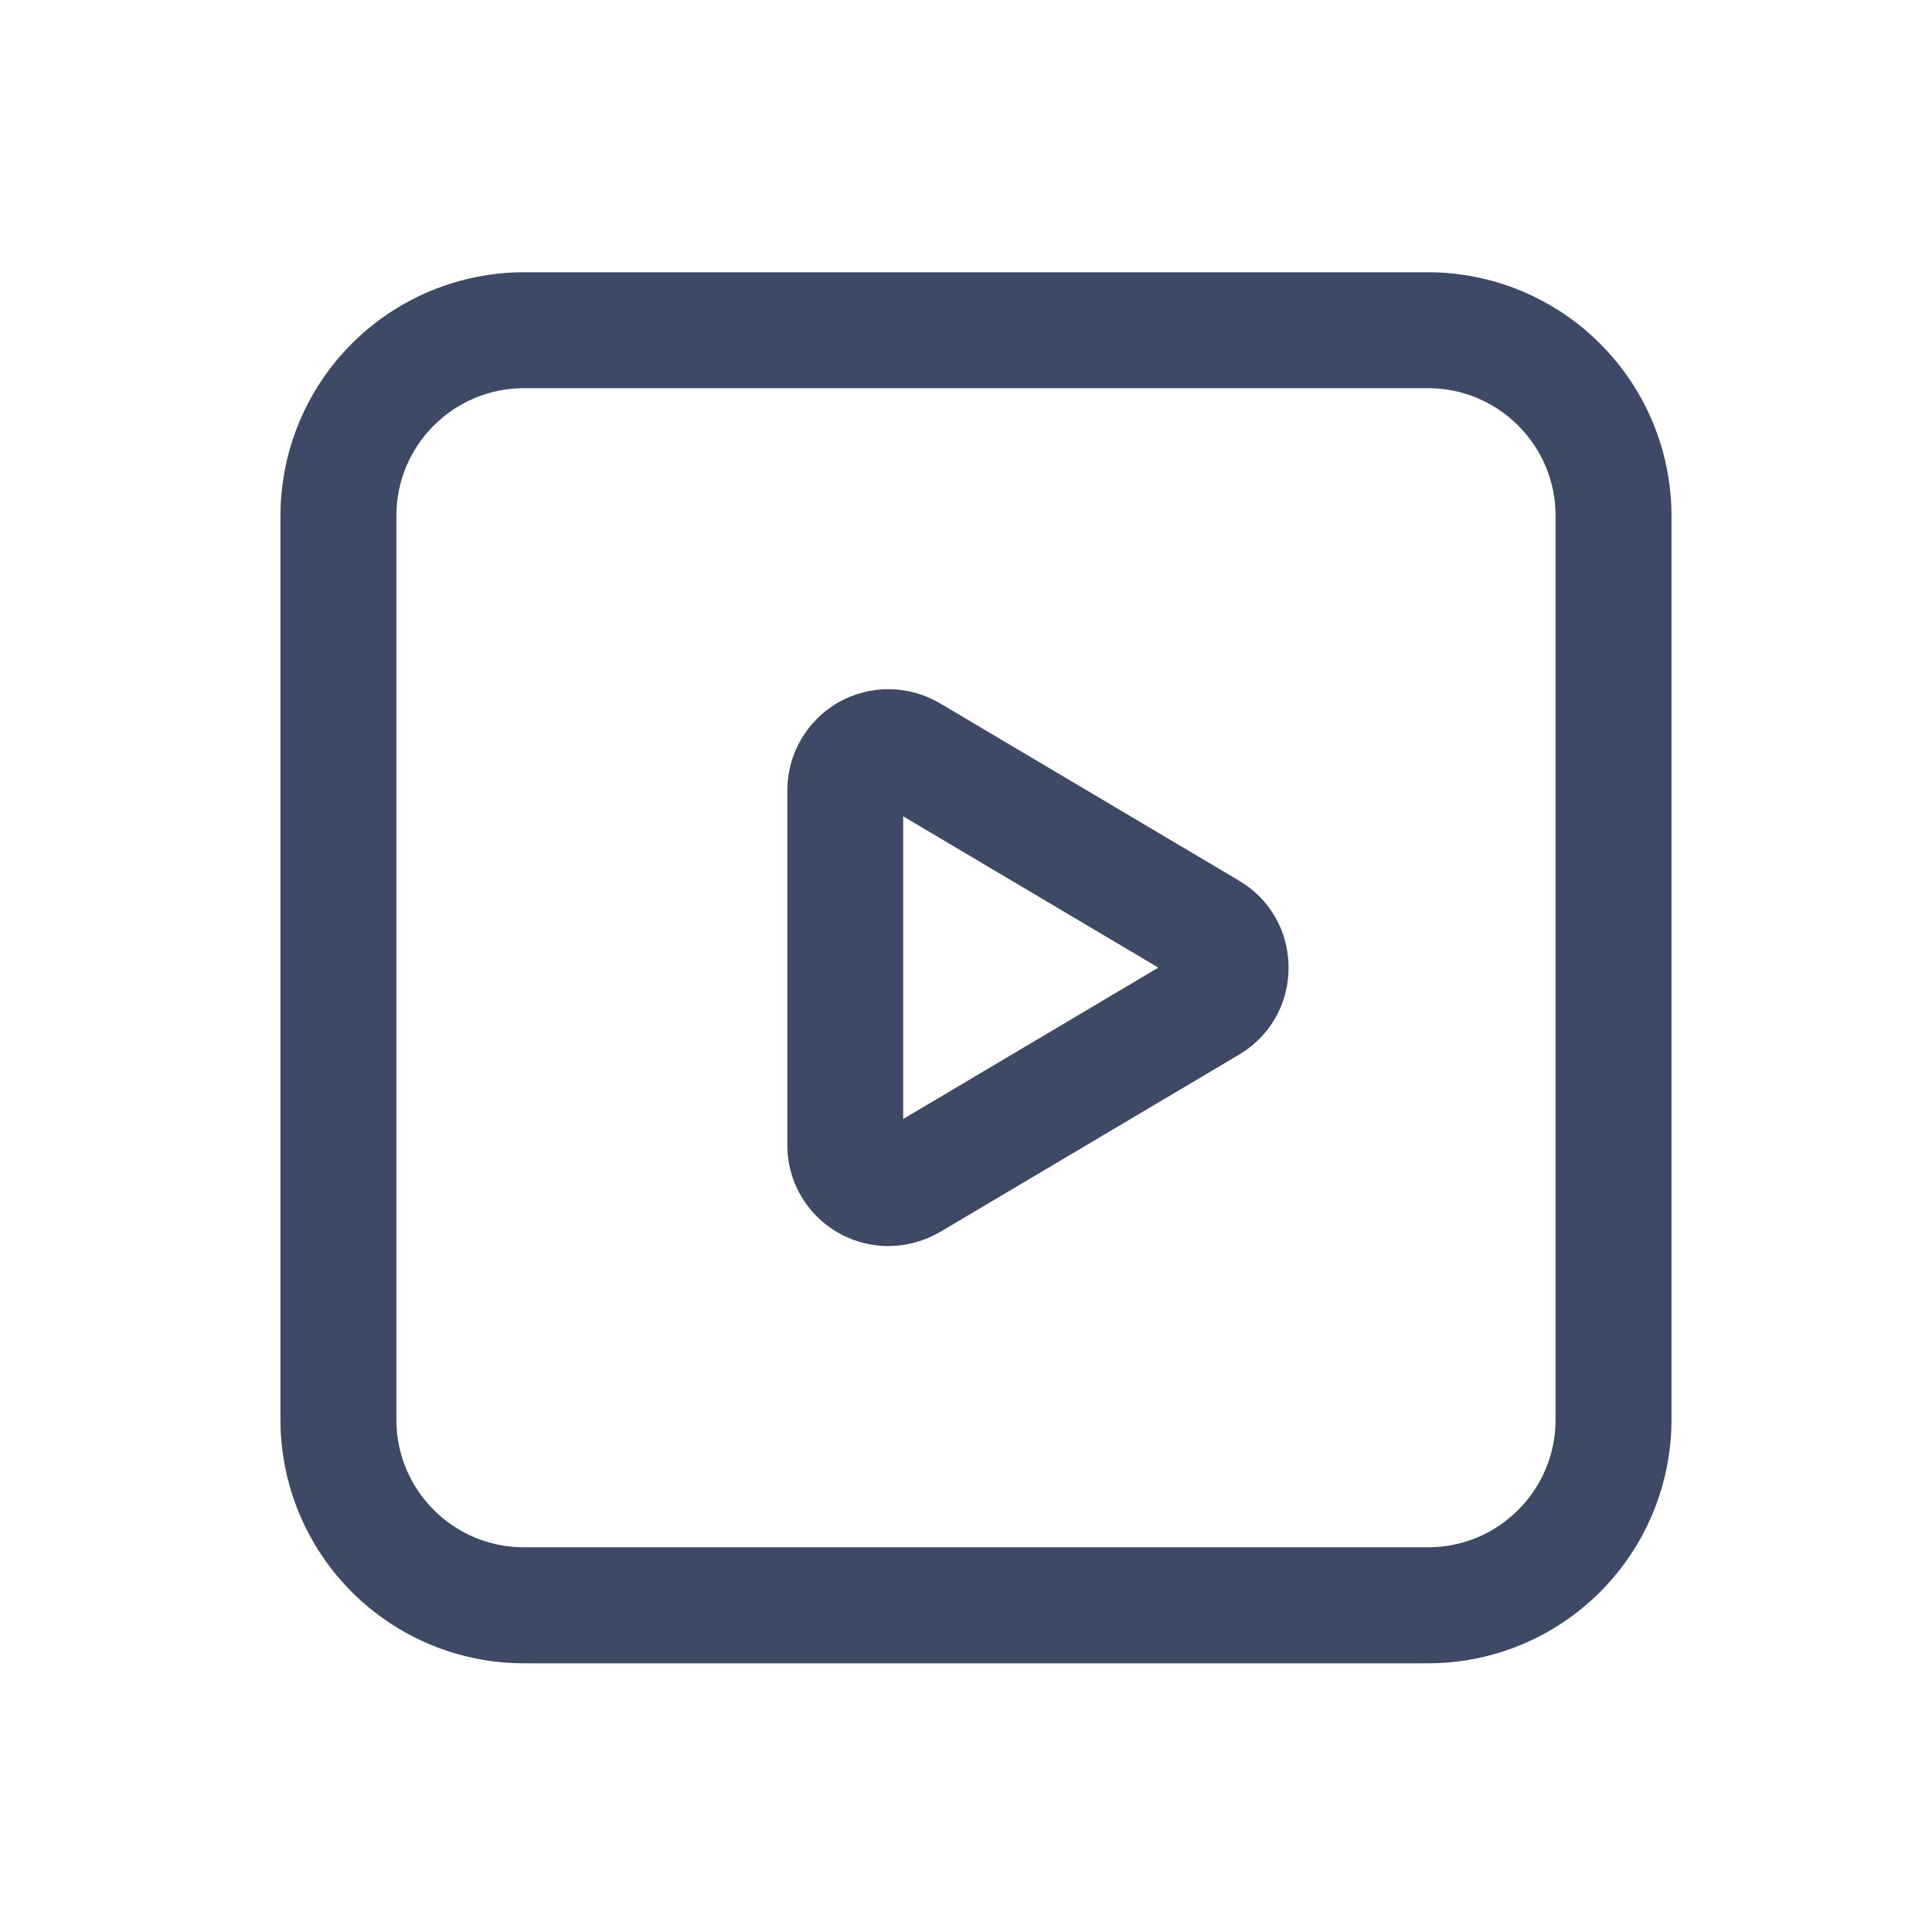
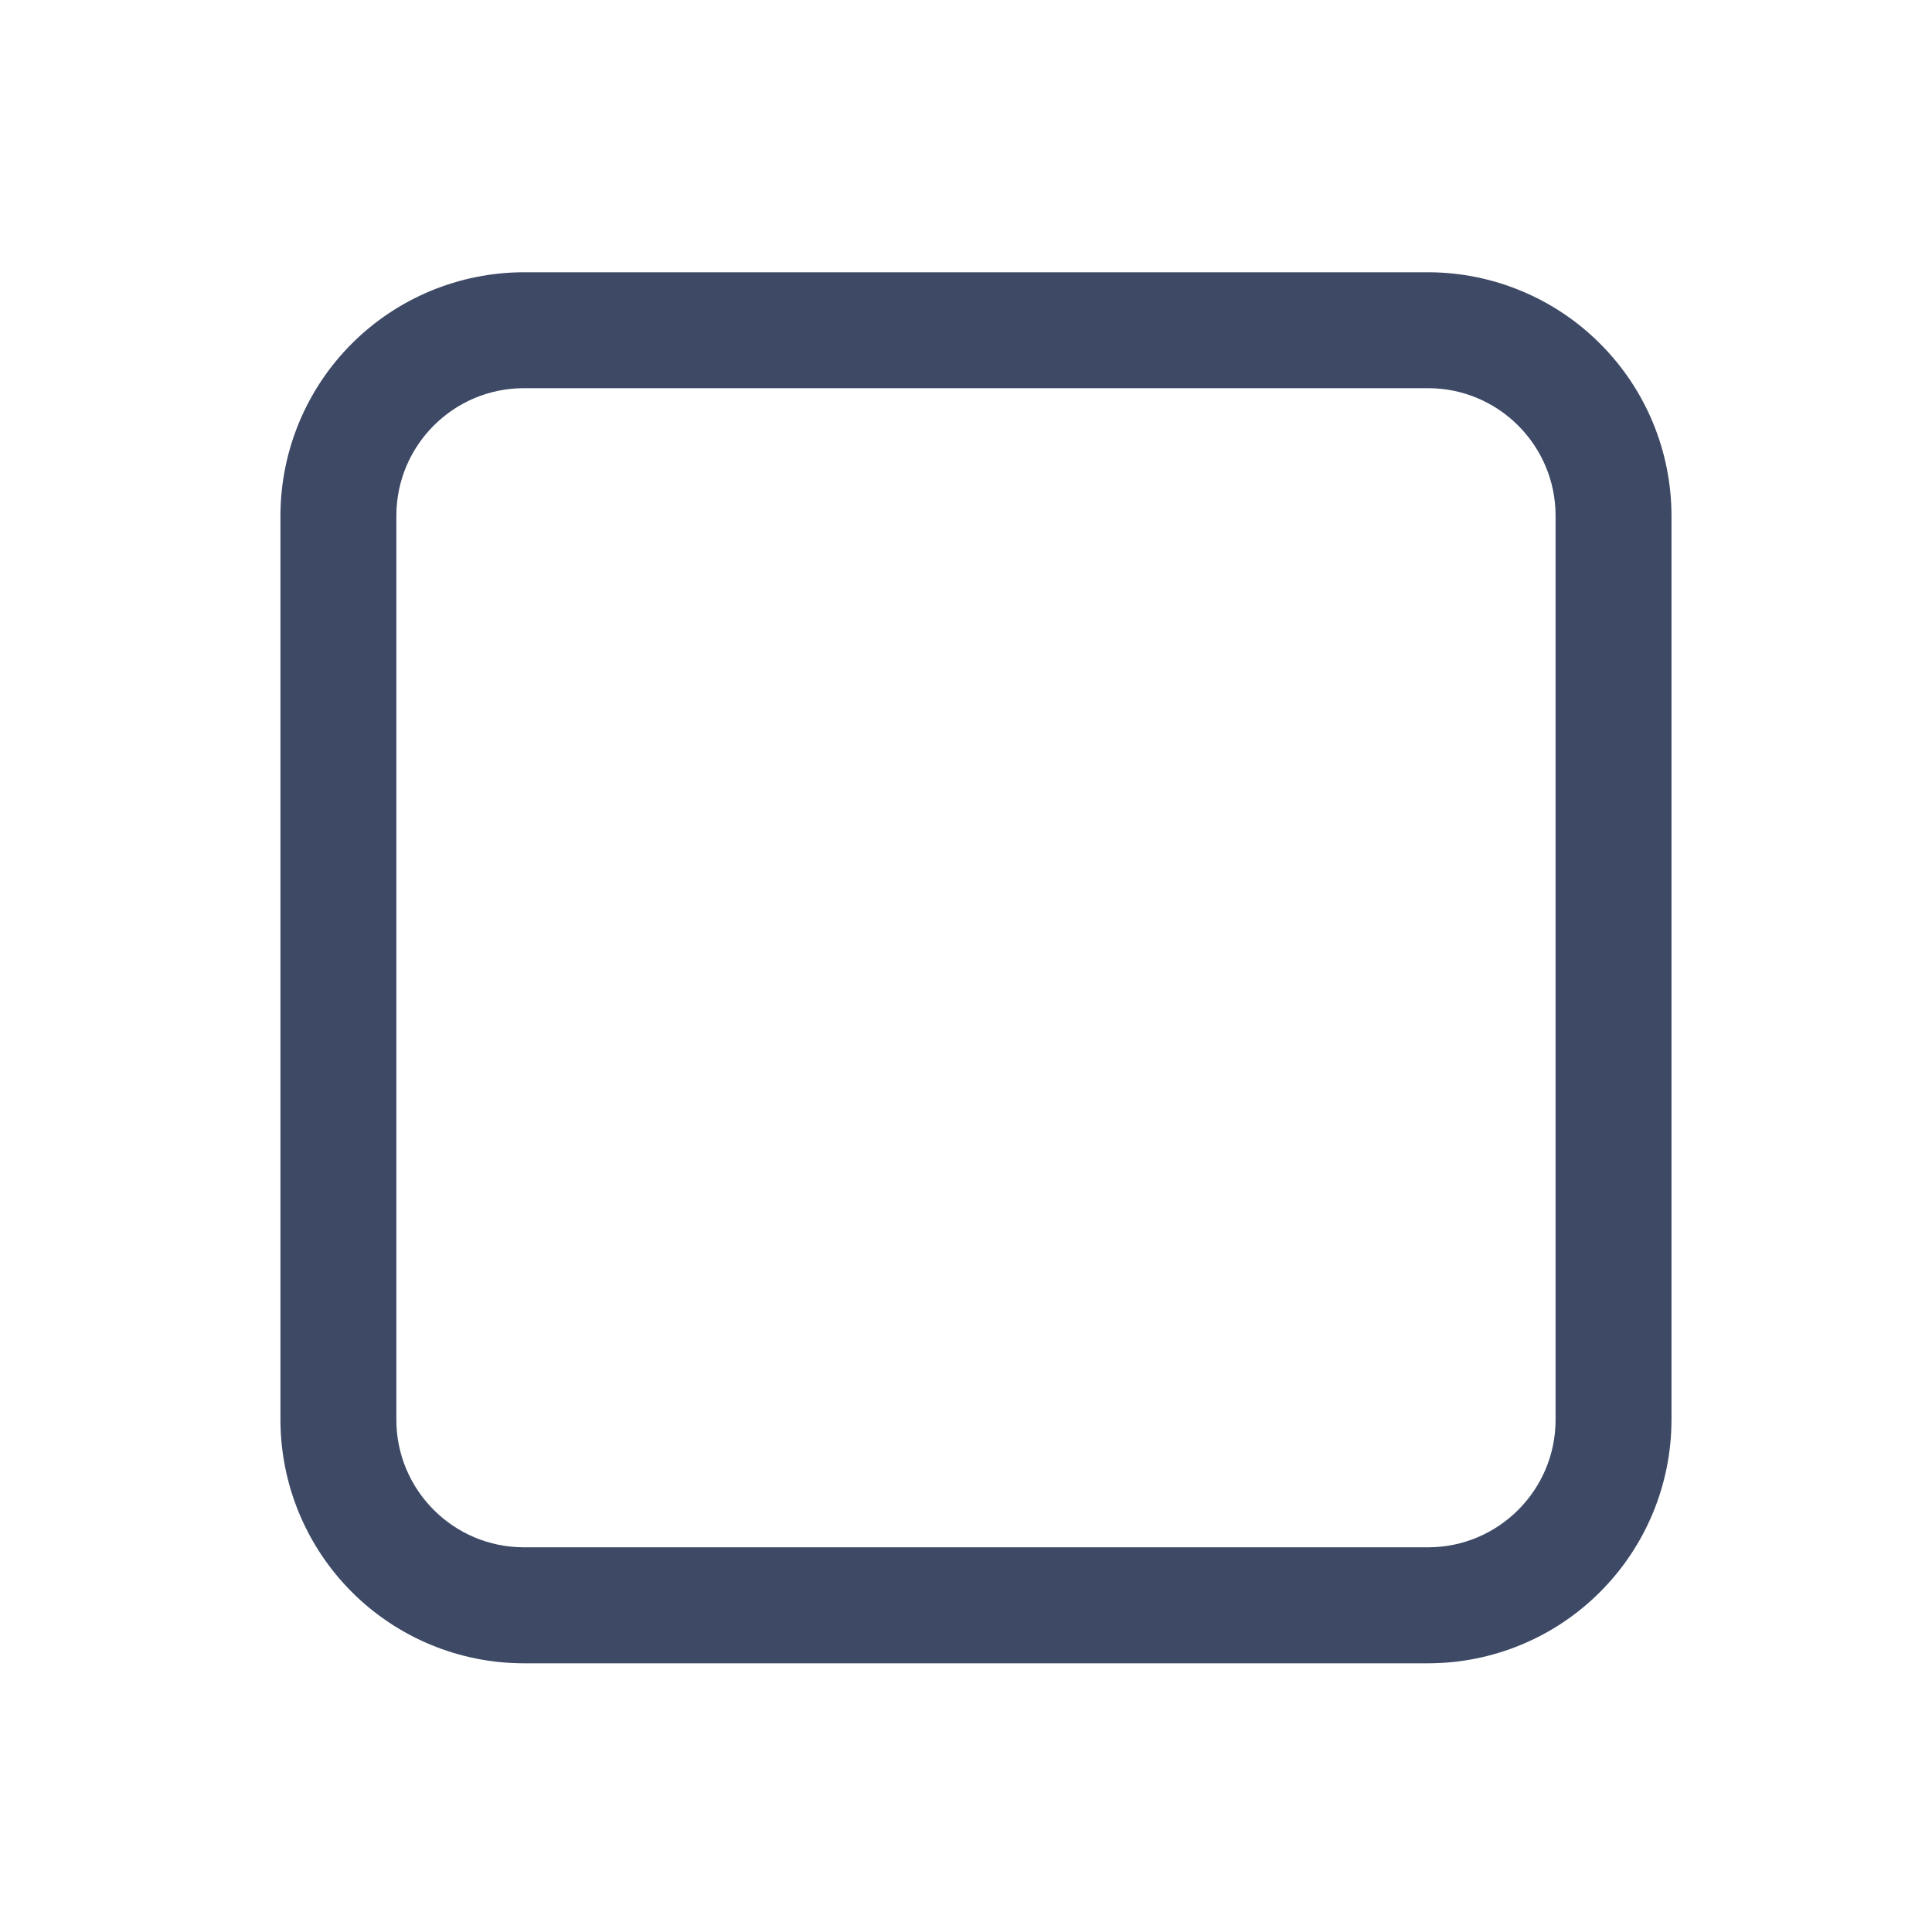
<svg xmlns="http://www.w3.org/2000/svg" width="25" height="25" viewBox="0 0 25 25" fill="none">
  <path d="M18.479 21.523H6.779C5.944 21.523 5.143 21.191 4.552 20.6C3.962 20.009 3.63 19.209 3.629 18.373V6.673C3.63 5.838 3.962 5.037 4.552 4.447C5.143 3.856 5.944 3.524 6.779 3.523H18.479C19.314 3.524 20.115 3.856 20.705 4.447C21.296 5.037 21.628 5.838 21.629 6.673V18.373C21.628 19.209 21.296 20.009 20.705 20.6C20.115 21.191 19.314 21.523 18.479 21.523ZM6.779 5.023C5.869 5.023 5.129 5.763 5.129 6.673V18.373C5.129 19.282 5.869 20.022 6.779 20.022H18.479C19.389 20.022 20.129 19.282 20.129 18.373V6.673C20.129 5.763 19.389 5.023 18.479 5.023H6.779Z" fill="#3D4965" />
-   <path d="M11.495 16.124C11.323 16.124 11.153 16.09 10.994 16.024C10.835 15.959 10.691 15.862 10.57 15.741C10.448 15.619 10.352 15.475 10.286 15.316C10.221 15.158 10.187 14.987 10.188 14.816V10.226C10.188 9.757 10.441 9.322 10.848 9.089C11.049 8.975 11.277 8.916 11.508 8.918C11.739 8.92 11.965 8.983 12.164 9.101L16.034 11.396C16.436 11.634 16.674 12.055 16.674 12.522C16.674 12.989 16.434 13.409 16.034 13.647L12.164 15.942C11.961 16.061 11.73 16.123 11.495 16.124ZM11.687 10.563V14.48L14.989 12.521L11.687 10.563Z" fill="#3D4965" />
</svg>